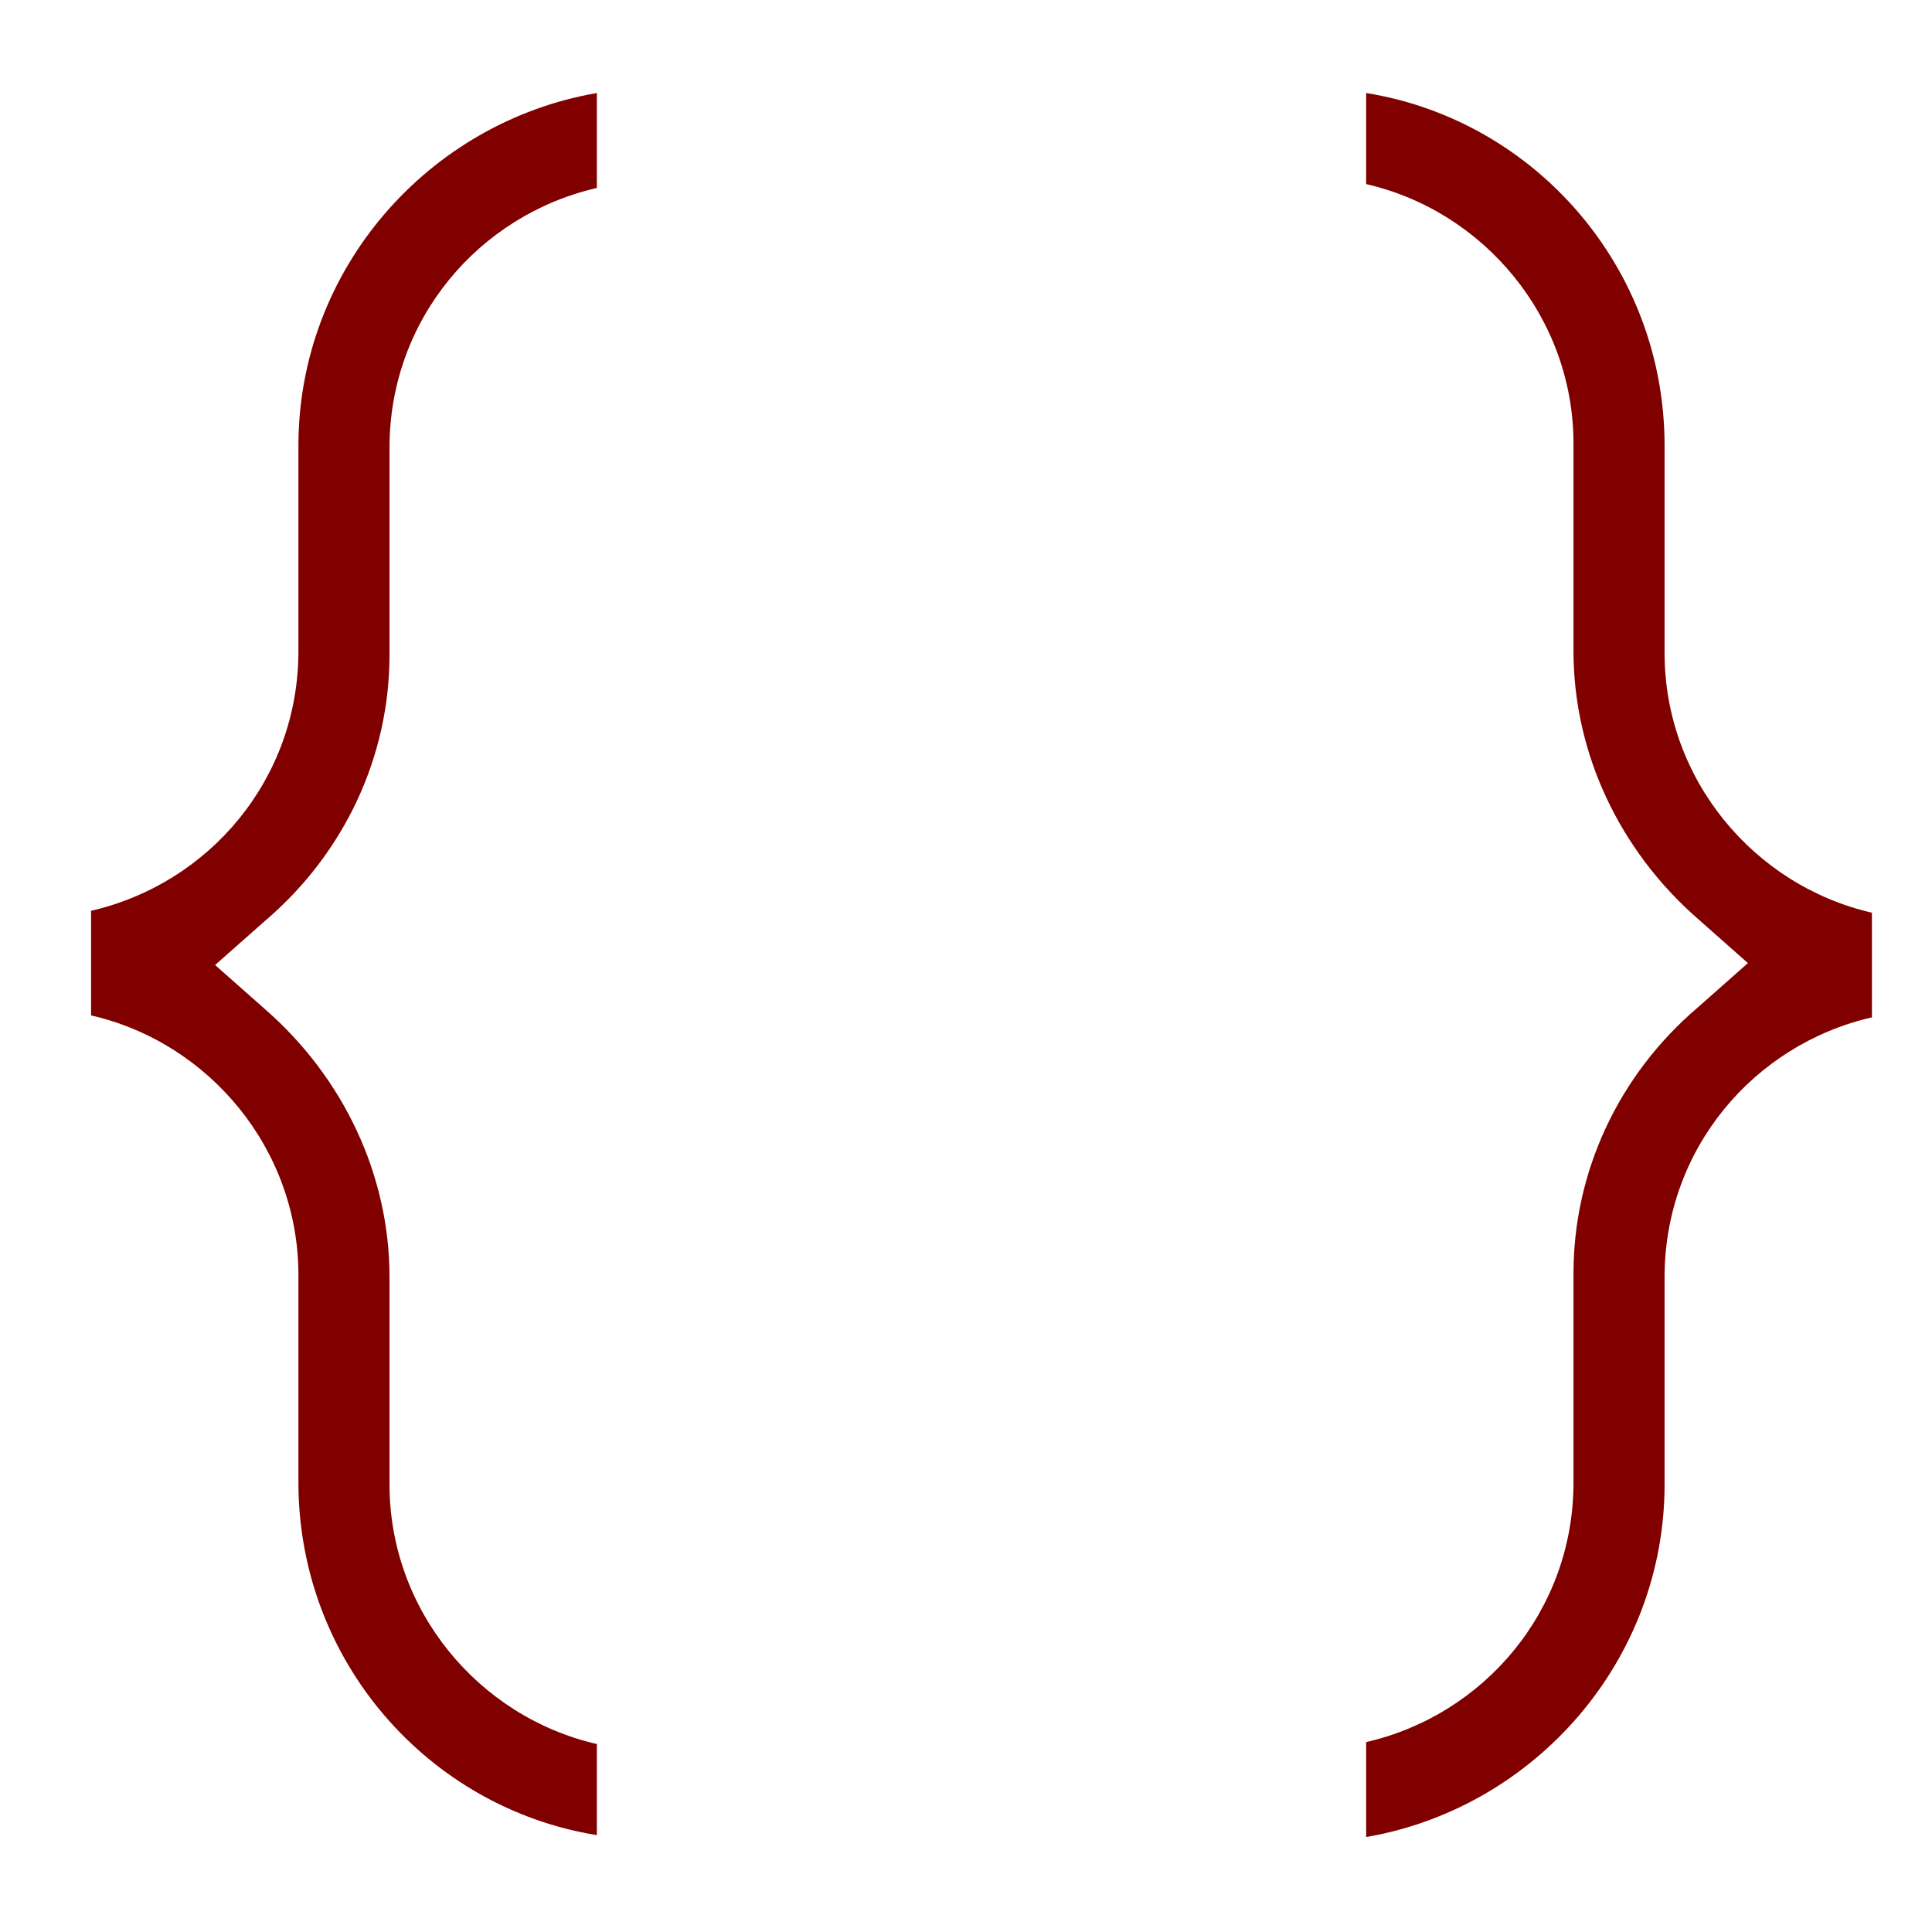
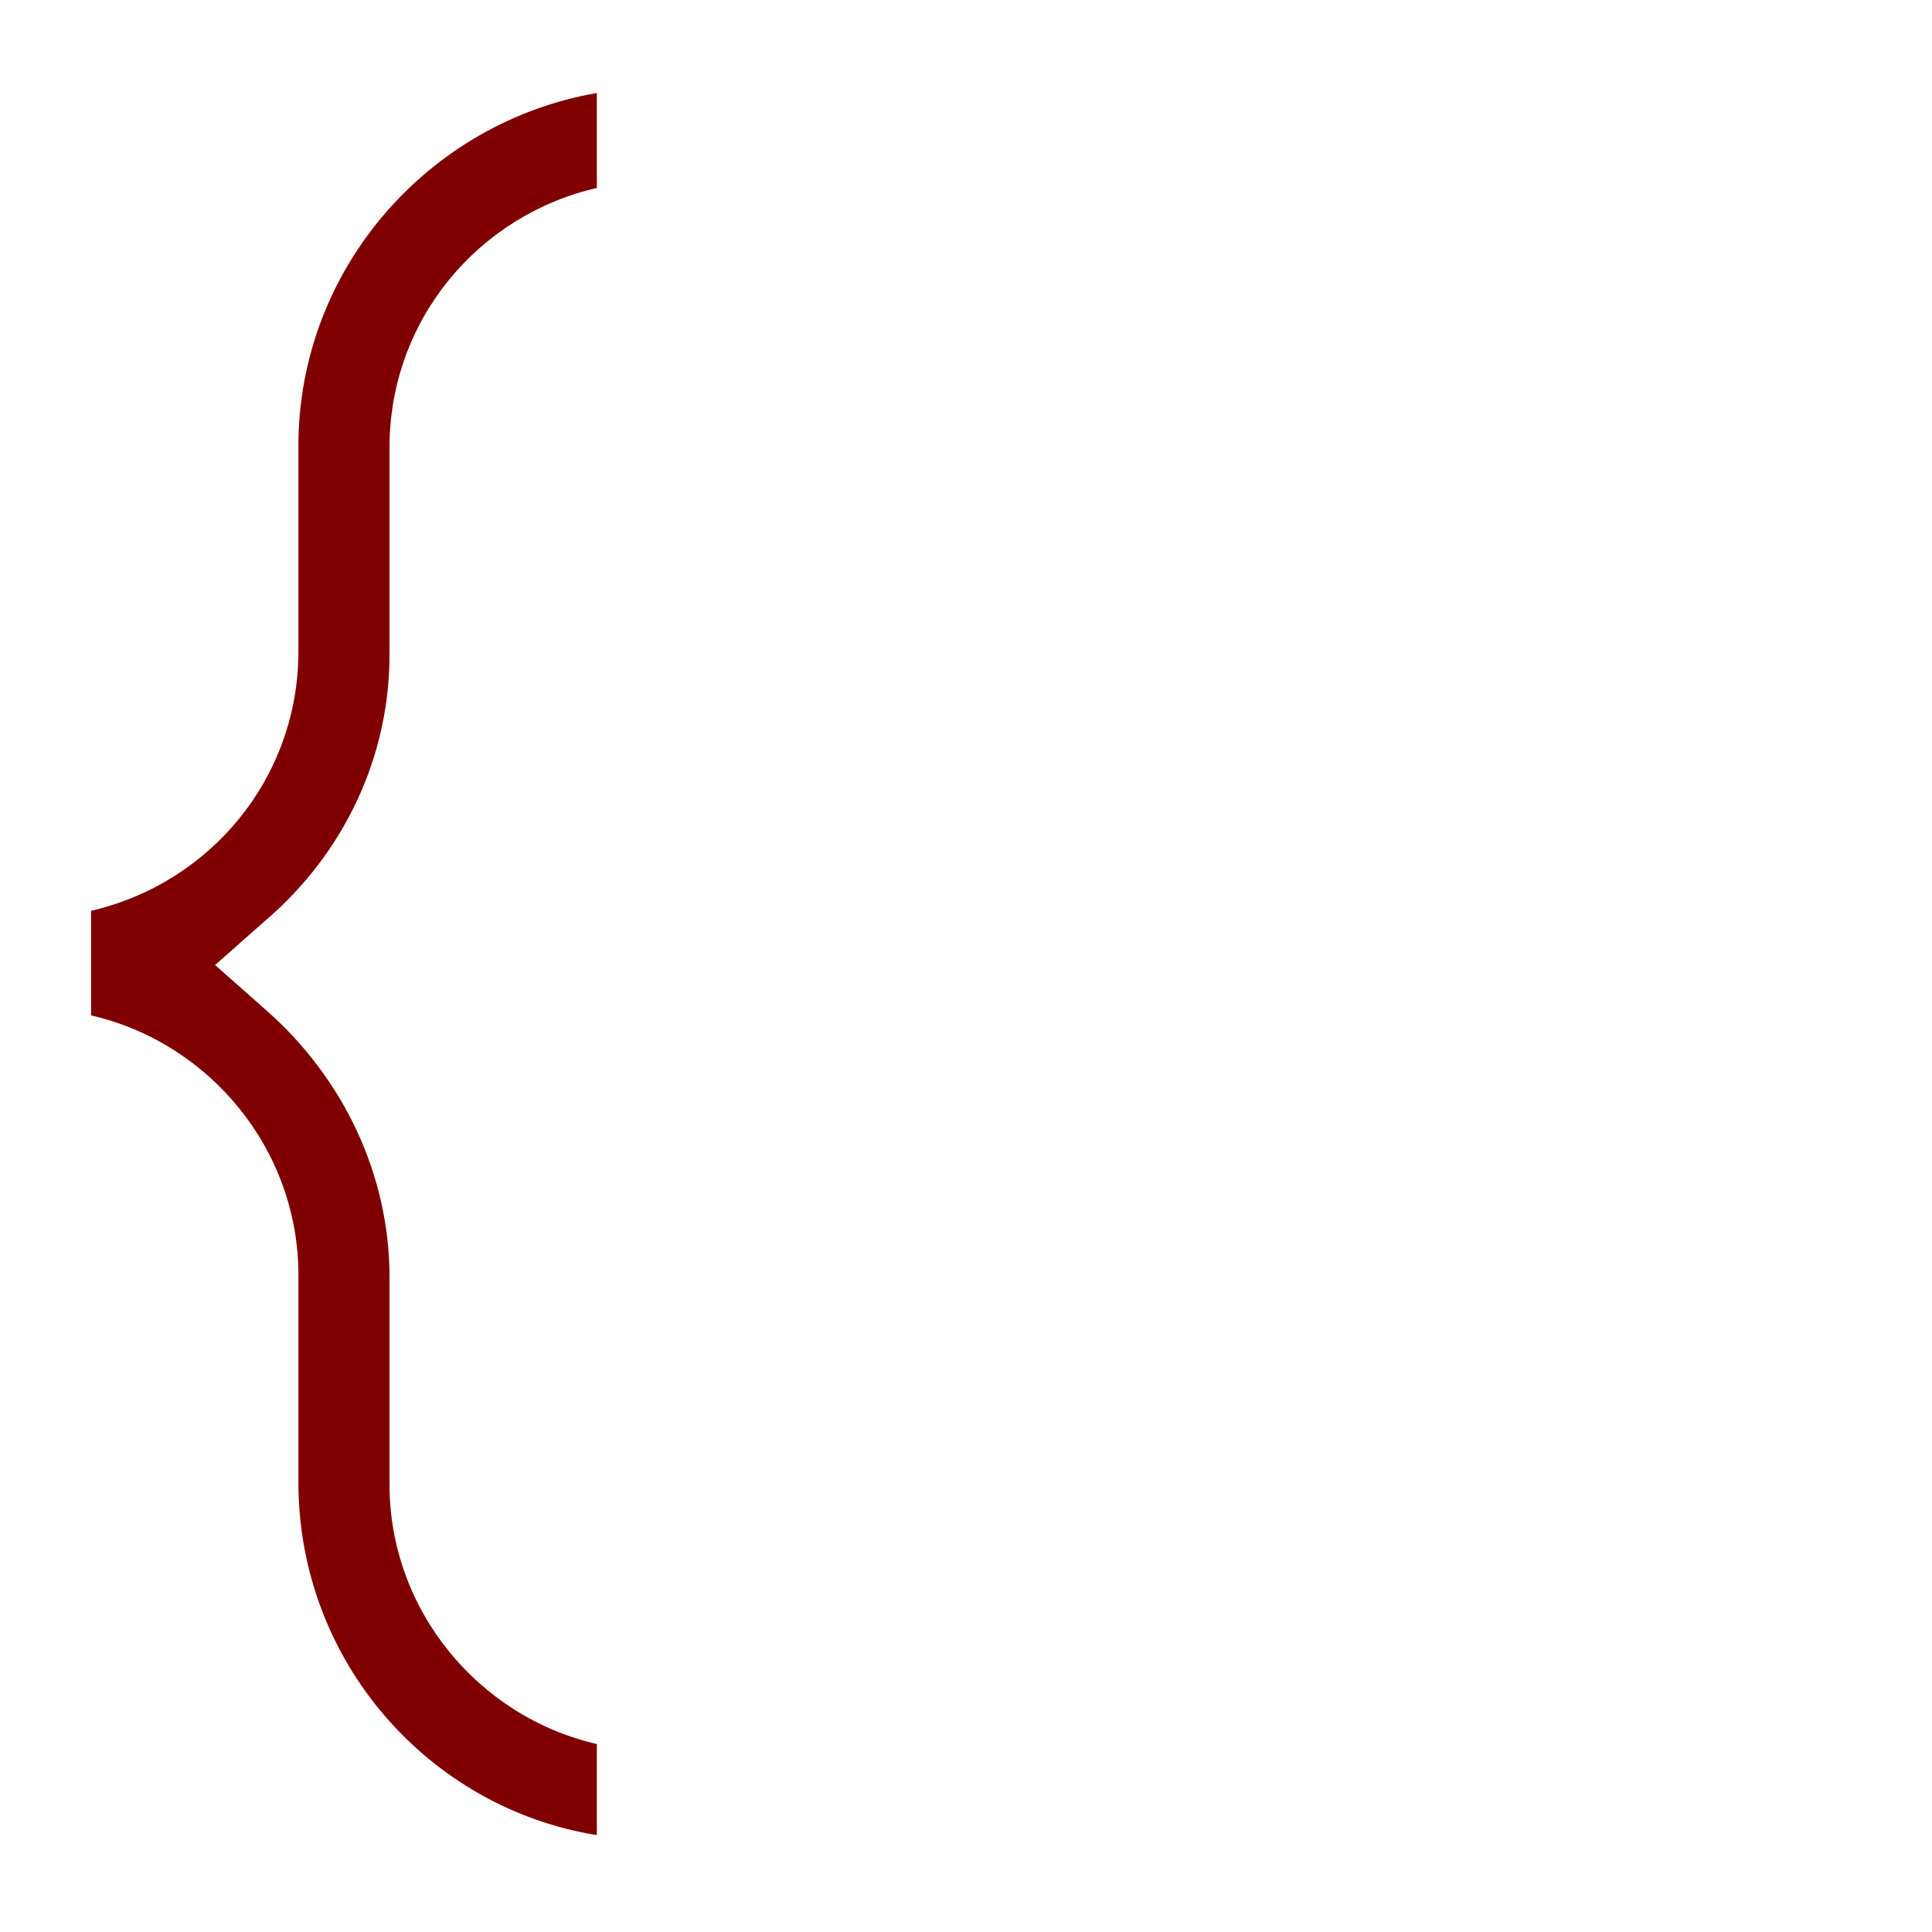
<svg xmlns="http://www.w3.org/2000/svg" role="img" aria-labelledby="brackets description-brackets" version="1.1" id="Layer_1" x="0px" y="0px" width="99.7px" height="99.7px" viewBox="0 0 99.7 99.7" style="enable-background:new 0 0 99.7 99.7;" xml:space="preserve">
  <title id="brackets">Coding Bracketst</title>
  <desc id="description-brackets">curley brackets used for coding</desc>
  <path fill="#800000" class="st0" d="M30.8,94.7c-8.7-1.4-15.4-9-15.4-18.2V65.8c0-6.5-4.6-12-10.7-13.4v-5.4c6.1-1.4,10.7-6.8,10.7-13.4V23    c0-9.1,6.7-16.7,15.4-18.2v4.9c-6.1,1.4-10.7,6.8-10.7,13.4v10.7c0,5.2-2.3,10.2-6.4,13.7l-2.6,2.3l2.6,2.3c4,3.5,6.4,8.5,6.4,13.8    v10.7c0,6.5,4.6,12,10.7,13.4V94.7z" />
-   <path fill="#800000" class="st0" d="M70.5,4.8c8.7,1.4,15.4,9,15.4,18.2v10.7c0,6.5,4.6,12,10.7,13.4v5.4c-6.1,1.4-10.7,6.8-10.7,13.4v10.7    c0,9.1-6.7,16.7-15.4,18.2v-4.9c6.1-1.4,10.7-6.8,10.7-13.4V65.7c0-5.2,2.3-10.2,6.4-13.7l2.6-2.3l-2.6-2.3c-4-3.5-6.4-8.5-6.4-13.8    V22.9c0-6.5-4.6-12-10.7-13.4V4.8z" />
</svg>